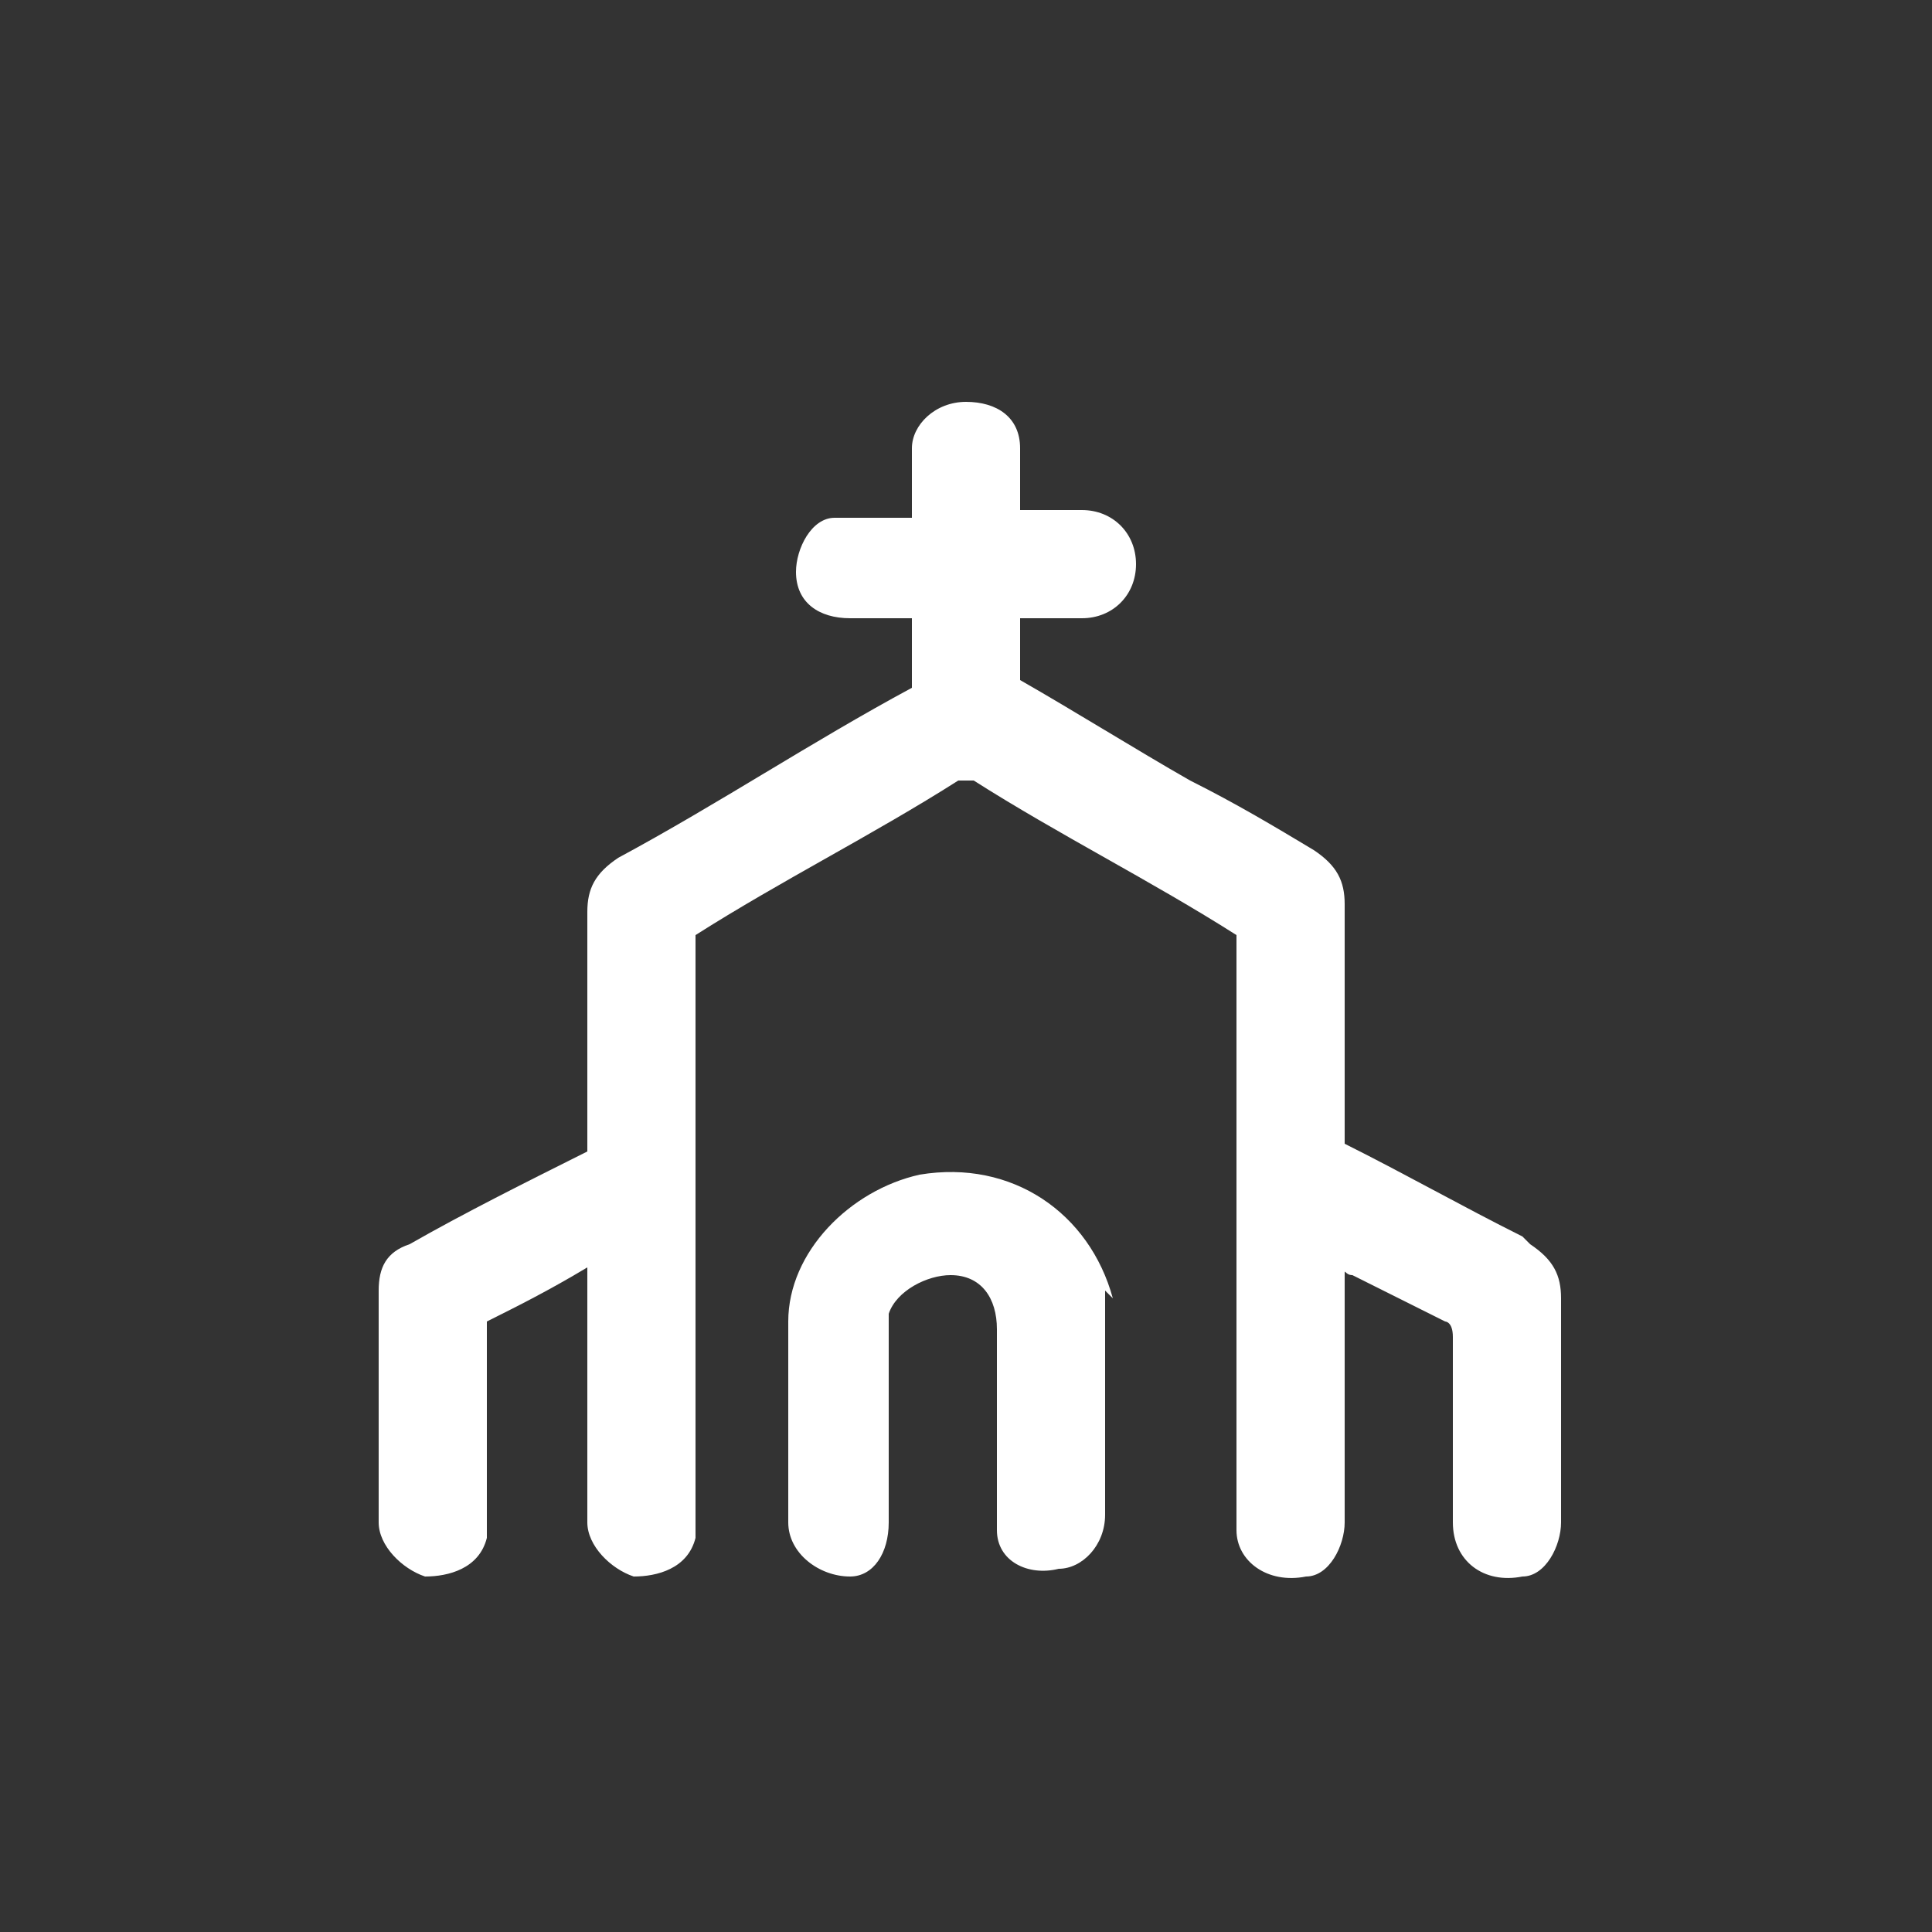
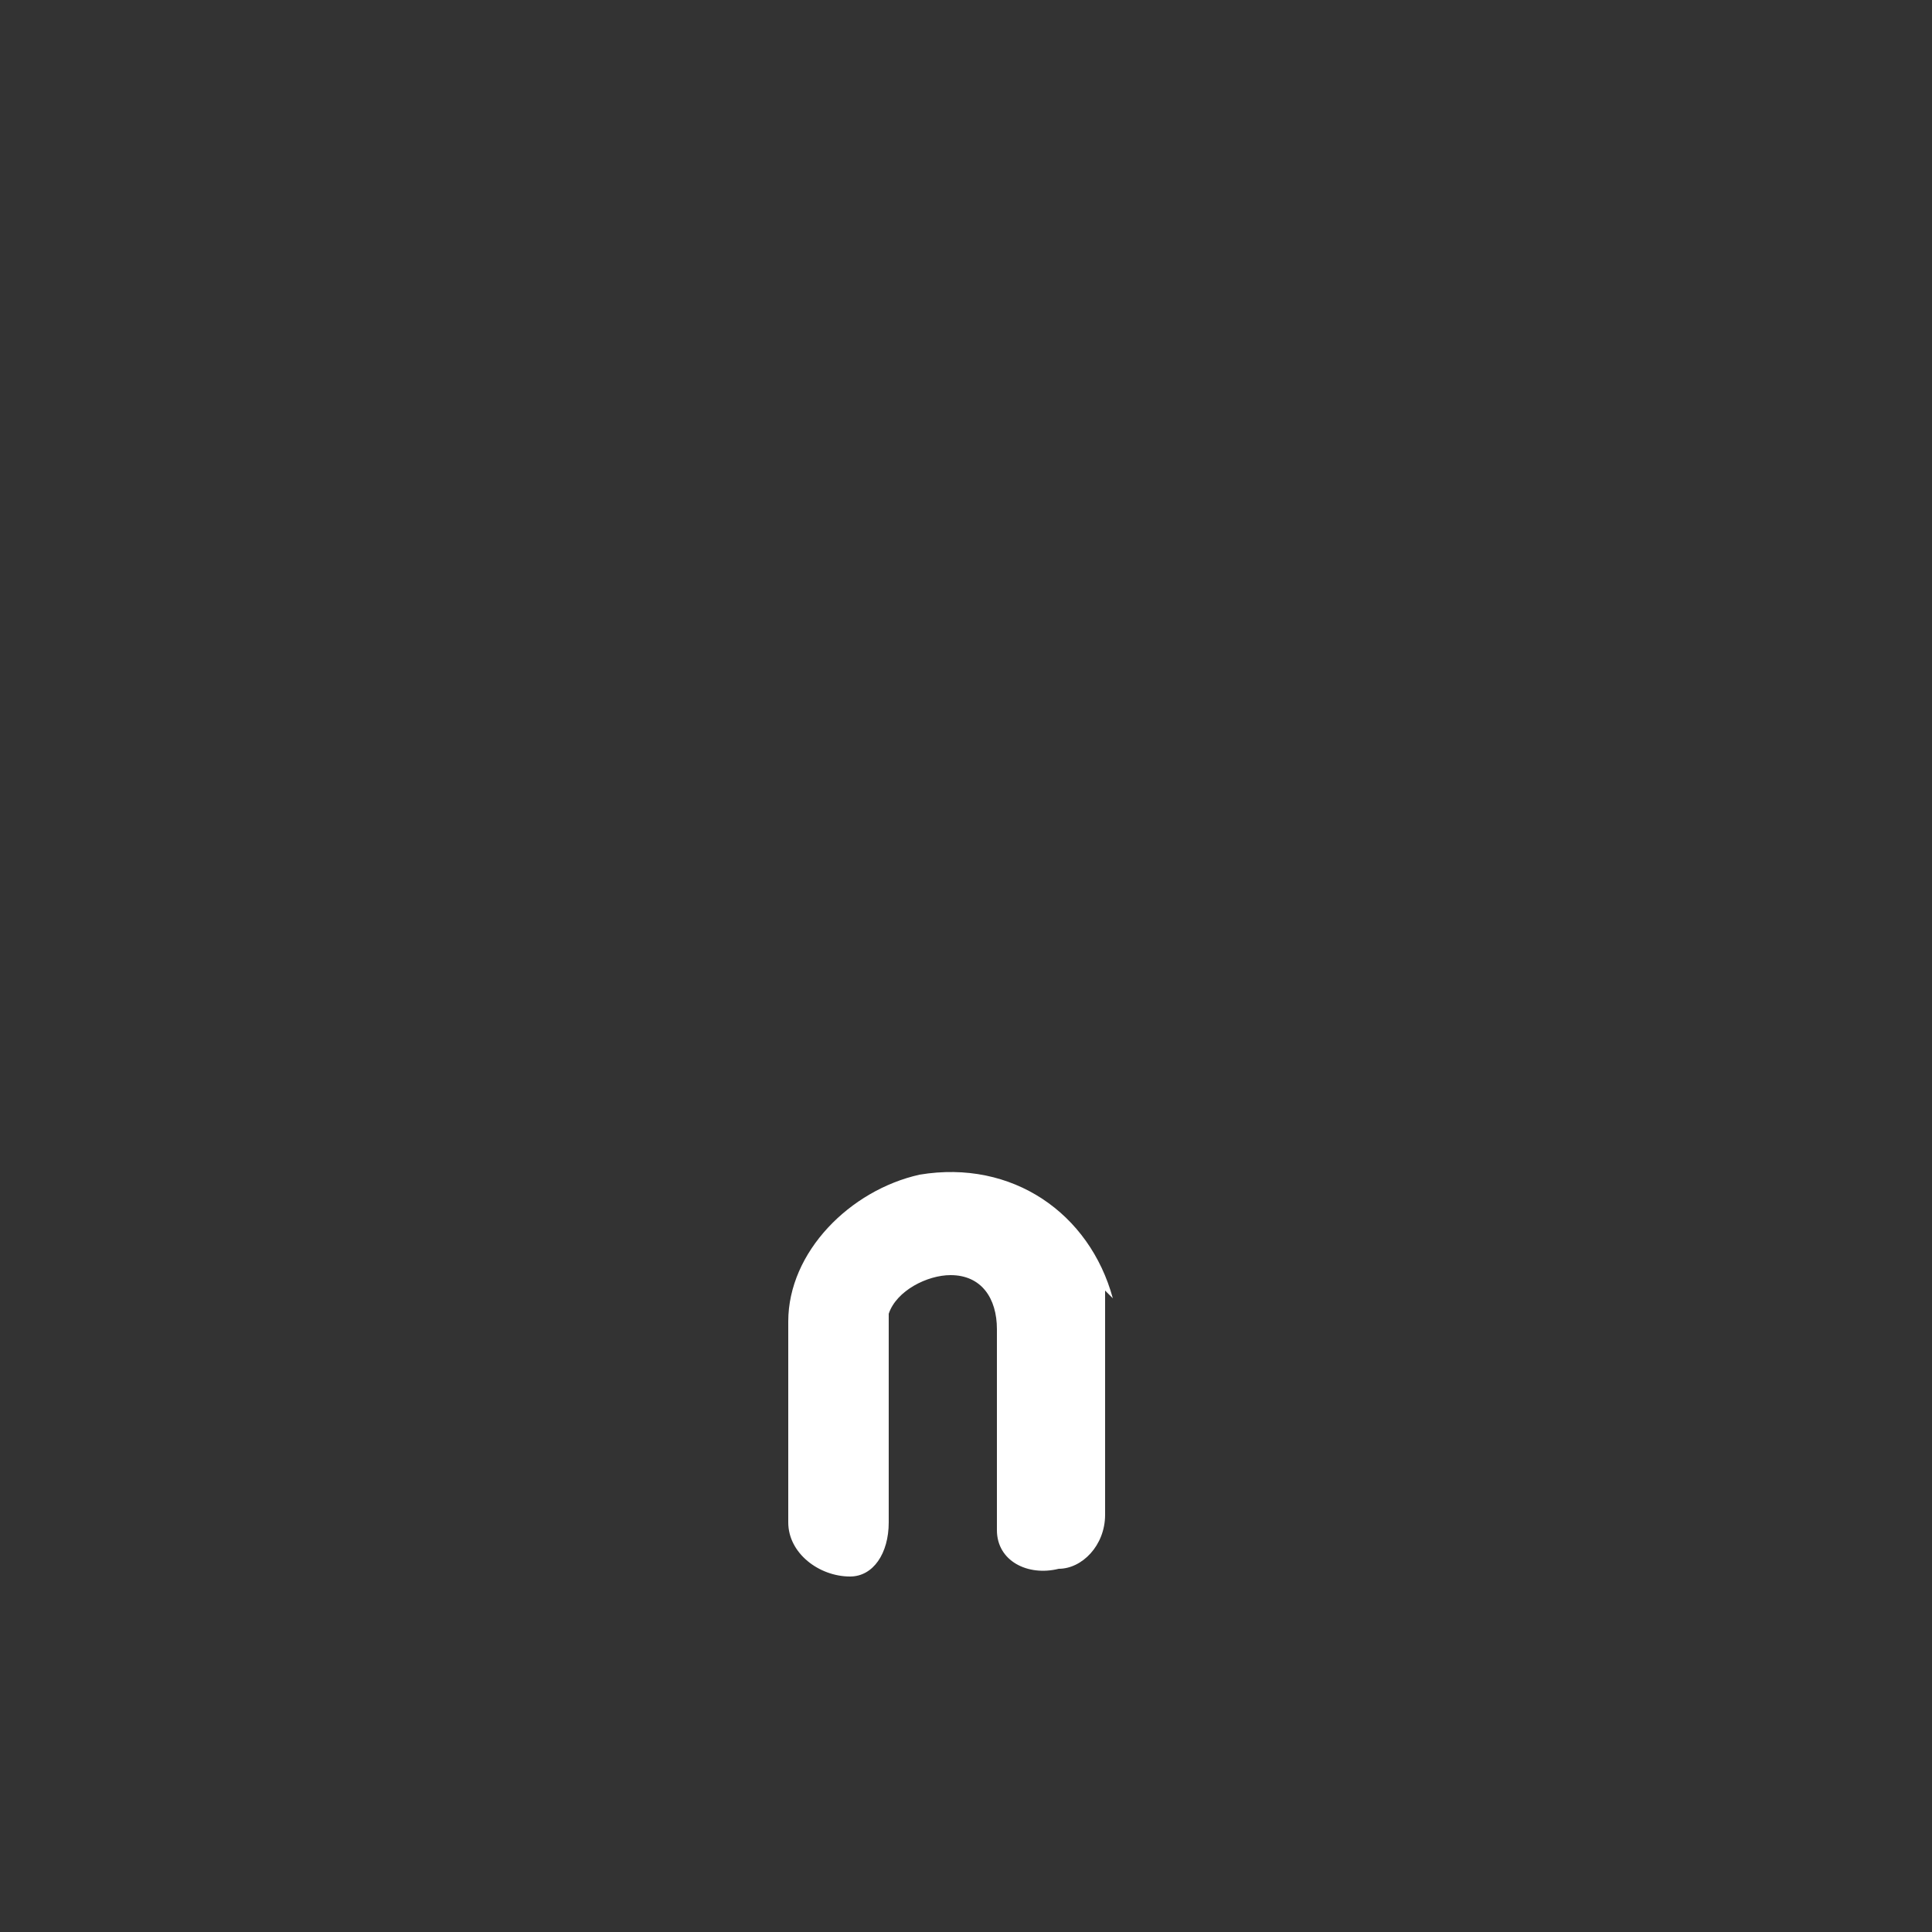
<svg xmlns="http://www.w3.org/2000/svg" version="1.1" viewBox="0 0 25 25">
  <rect x="0" y="0" width="25" height="25" fill="#333333" stroke="none" />
  <defs>
    <style>
      .cls-1 {
        fill: #fff;
      }
    </style>
  </defs>
  <g>
    <g id="Calque_1">
      <g>
-         <path class="cls-1" d="M19.7,16c-.8-.4-1.5-.8-2.3-1.2,0,0,0,0,0-.2,0-1,0-1.9,0-2.9,0-.3-.1-.5-.4-.7-.5-.3-1-.6-1.6-.9-.7-.4-1.5-.9-2.2-1.3,0,0,0,0,0,0,0-.2,0-.5,0-.7,0,0,0,0,0-.1.3,0,.5,0,.8,0,.4,0,.7-.3.7-.7,0-.4-.3-.7-.7-.7-.2,0-.5,0-.7,0h-.1c0,0,0-.1,0-.1,0-.2,0-.5,0-.7,0-.4-.3-.6-.7-.6-.4,0-.7.3-.7.6,0,.2,0,.5,0,.8,0,0,0,0,0,.1-.3,0-.5,0-.8,0,0,0-.2,0-.2,0-.3,0-.5.4-.5.7,0,.4.3.6.7.6.3,0,.5,0,.8,0h0c0,.3,0,.6,0,.8,0,0,0,.1,0,.1-1.3.7-2.5,1.5-3.8,2.2-.3.2-.4.4-.4.7,0,1,0,1.9,0,2.9,0,0,0,.1,0,.2-.8.4-1.6.8-2.3,1.2-.3.1-.4.3-.4.6,0,1,0,2,0,3,0,.3.3.6.6.7.3,0,.7-.1.8-.5,0,0,0-.2,0-.3,0-.8,0-1.6,0-2.4,0,0,0-.1,0-.1.4-.2.8-.4,1.3-.7,0,0,0,0,0,0v1.2c0,.7,0,1.4,0,2.1,0,.3.3.6.6.7.3,0,.7-.1.8-.5,0,0,0-.2,0-.3,0-2.4,0-4.9,0-7.3,0,0,0-.1,0-.2,1.1-.7,2.3-1.3,3.4-2,0,0,0,0,.2,0,1.1.7,2.3,1.3,3.4,2,0,0,0,0,0,.2,0,1.1,0,2.1,0,3.2,0,1.3,0,2.6,0,3.9,0,.1,0,.3,0,.4,0,.4.4.7.9.6.3,0,.5-.4.5-.7,0-1.1,0-2.1,0-3.2h0c0-.1,0,0,.1,0,.4.2.8.4,1.2.6,0,0,.1,0,.1.2,0,.8,0,1.6,0,2.4,0,.5.4.8.9.7.3,0,.5-.4.5-.7,0-1,0-1.9,0-2.9,0-.3-.1-.5-.4-.7Z" />
-         <path class="cls-1" d="M14.4,16.8c-.3-1.1-1.3-1.8-2.5-1.6-.9.2-1.7,1-1.7,1.9,0,.9,0,1.7,0,2.6,0,.4.4.7.8.7.3,0,.5-.3.5-.7,0-.8,0-1.6,0-2.4,0,0,0-.2,0-.3.1-.3.5-.5.8-.5.4,0,.6.3.6.7,0,.8,0,1.6,0,2.4,0,0,0,.1,0,.2,0,.4.4.6.8.5.3,0,.6-.3.6-.7,0-.4,0-.8,0-1.3,0-.4,0-.8,0-1.2,0-.1,0-.3,0-.4Z" />
+         <path class="cls-1" d="M14.4,16.8c-.3-1.1-1.3-1.8-2.5-1.6-.9.2-1.7,1-1.7,1.9,0,.9,0,1.7,0,2.6,0,.4.4.7.8.7.3,0,.5-.3.5-.7,0-.8,0-1.6,0-2.4,0,0,0-.2,0-.3.1-.3.5-.5.8-.5.4,0,.6.3.6.7,0,.8,0,1.6,0,2.4,0,0,0,.1,0,.2,0,.4.4.6.8.5.3,0,.6-.3.6-.7,0-.4,0-.8,0-1.3,0-.4,0-.8,0-1.2,0-.1,0-.3,0-.4" />
      </g>
    </g>
  </g>
</svg>